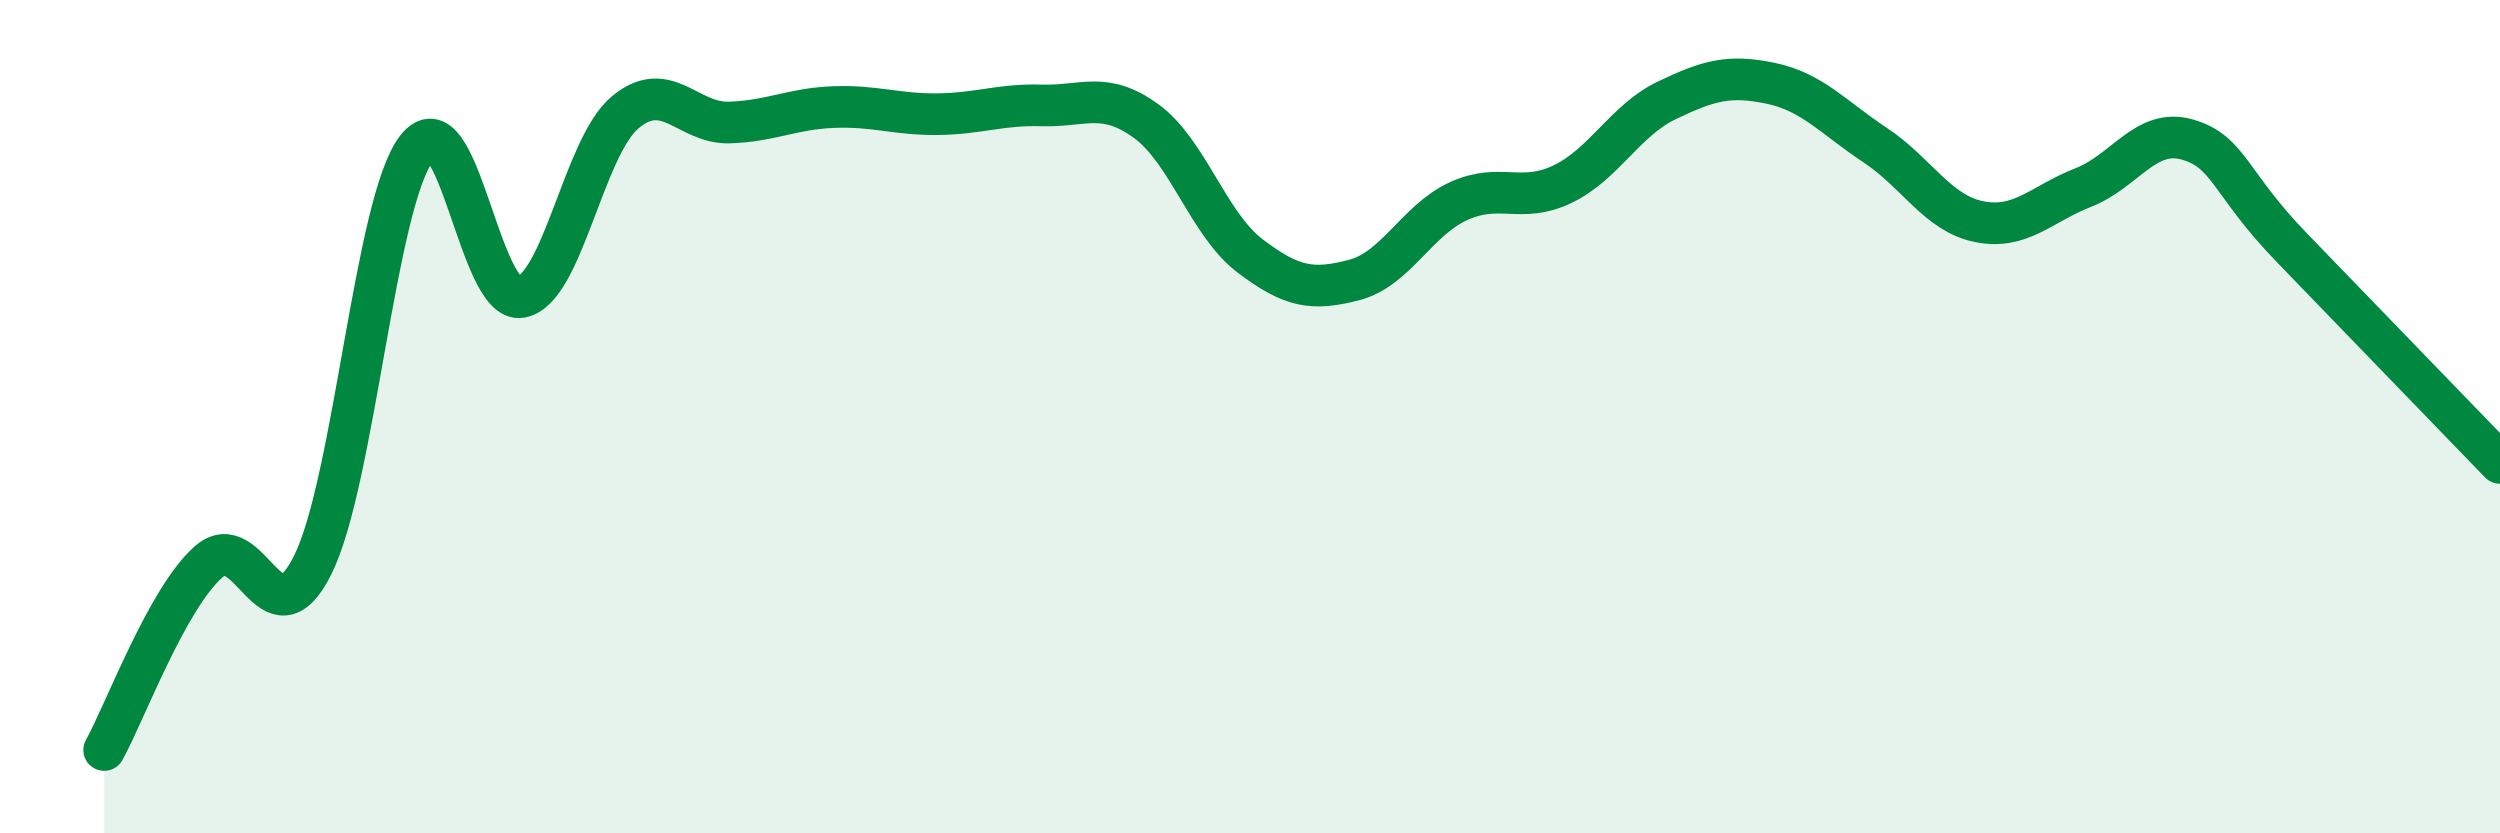
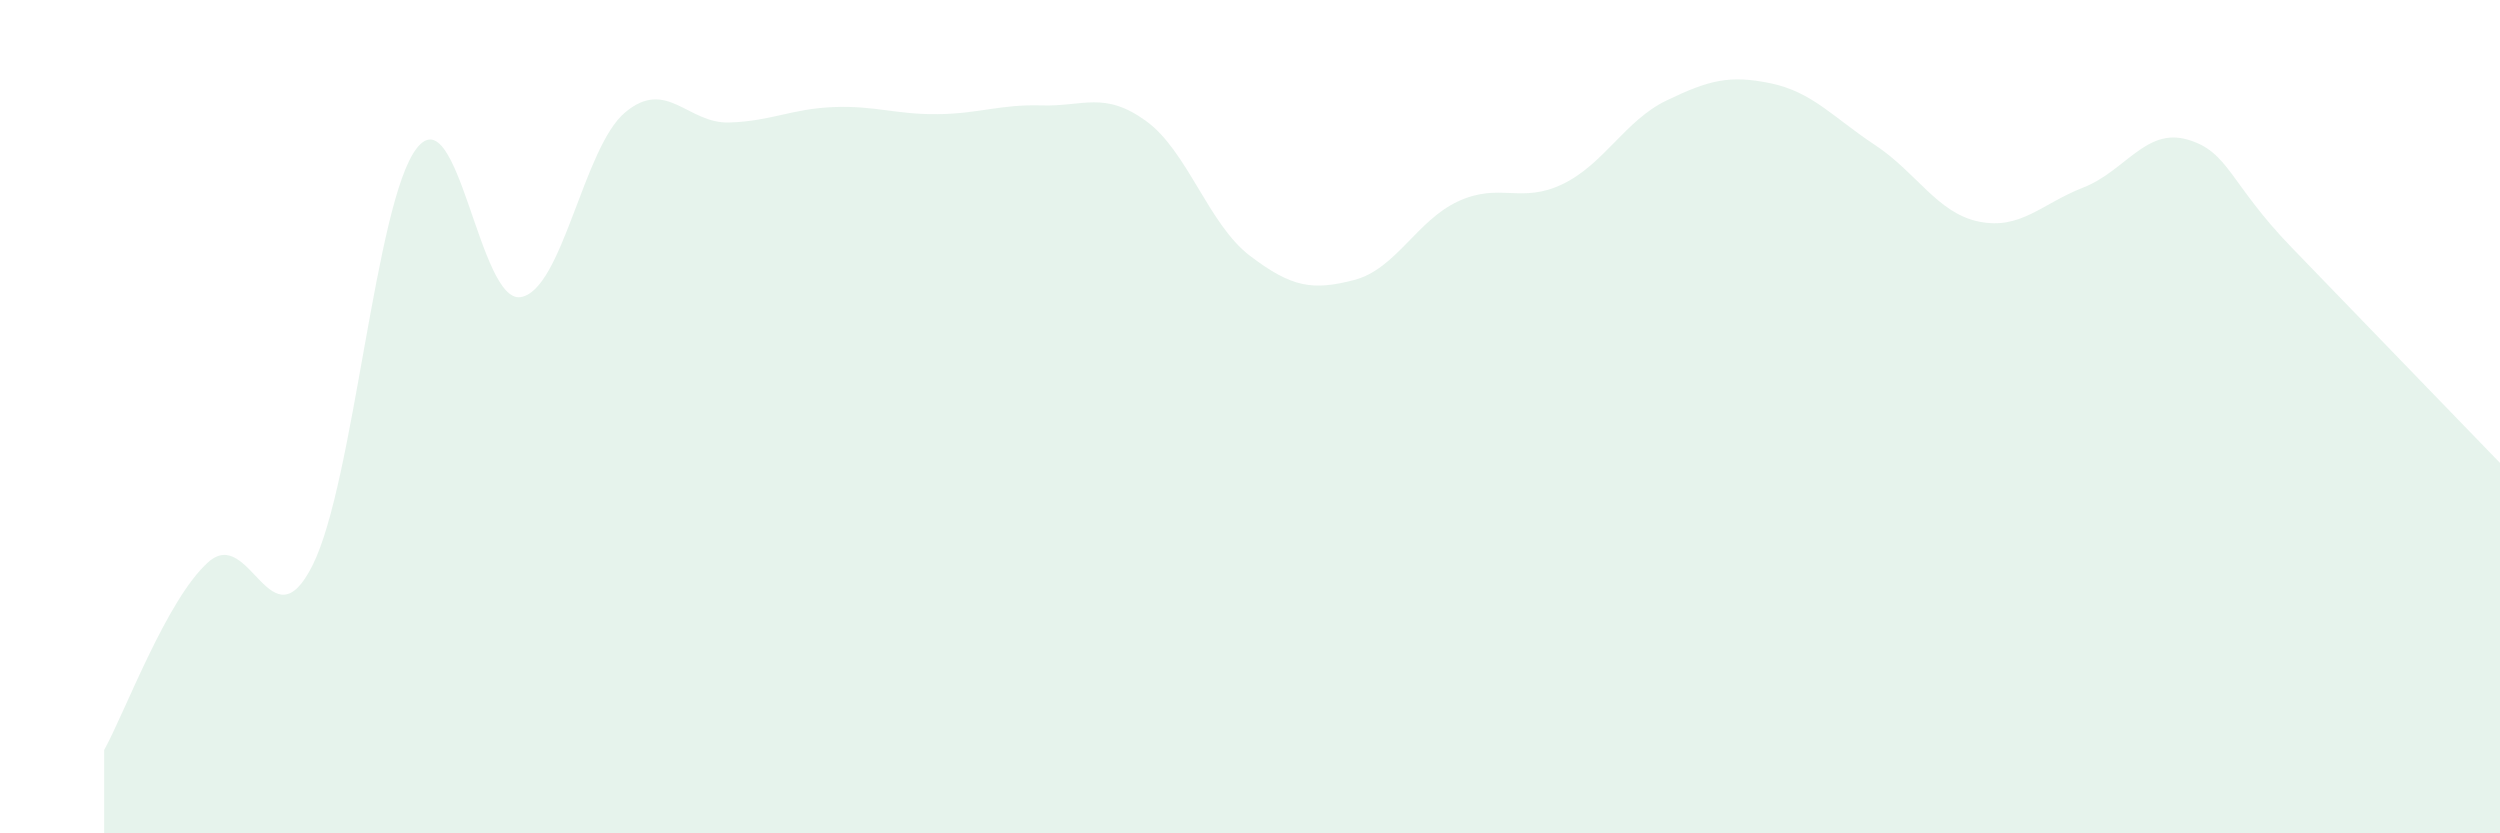
<svg xmlns="http://www.w3.org/2000/svg" width="60" height="20" viewBox="0 0 60 20">
  <path d="M 2.5,18 C 3,17.1 4,14.38 5,13.49 C 6,12.6 6.5,15.56 7.5,13.57 C 8.5,11.58 9,4.85 10,3.56 C 11,2.27 11.5,7.3 12.5,7.13 C 13.5,6.96 14,3.54 15,2.7 C 16,1.86 16.5,2.97 17.5,2.94 C 18.5,2.91 19,2.61 20,2.57 C 21,2.53 21.5,2.75 22.5,2.74 C 23.5,2.73 24,2.5 25,2.53 C 26,2.56 26.5,2.18 27.5,2.9 C 28.5,3.62 29,5.38 30,6.14 C 31,6.9 31.5,6.98 32.5,6.72 C 33.5,6.46 34,5.29 35,4.83 C 36,4.37 36.5,4.9 37.5,4.42 C 38.5,3.94 39,2.89 40,2.41 C 41,1.93 41.5,1.79 42.5,2 C 43.5,2.21 44,2.82 45,3.48 C 46,4.14 46.5,5.12 47.5,5.32 C 48.5,5.52 49,4.89 50,4.5 C 51,4.11 51.5,3.06 52.5,3.35 C 53.5,3.64 53.5,4.39 55,5.94 C 56.5,7.49 59,10.08 60,11.11L60 20L2.5 20Z" fill="#008740" opacity="0.1" stroke-linecap="round" stroke-linejoin="round" />
-   <path d="M 2.5,18 C 3,17.1 4,14.38 5,13.49 C 6,12.6 6.5,15.56 7.5,13.57 C 8.5,11.58 9,4.85 10,3.56 C 11,2.27 11.5,7.3 12.5,7.13 C 13.5,6.96 14,3.54 15,2.7 C 16,1.86 16.5,2.97 17.5,2.94 C 18.5,2.91 19,2.61 20,2.57 C 21,2.53 21.5,2.75 22.5,2.74 C 23.5,2.73 24,2.5 25,2.53 C 26,2.56 26.5,2.18 27.5,2.9 C 28.5,3.62 29,5.38 30,6.14 C 31,6.9 31.5,6.98 32.5,6.72 C 33.5,6.46 34,5.29 35,4.83 C 36,4.37 36.5,4.9 37.5,4.42 C 38.5,3.94 39,2.89 40,2.41 C 41,1.93 41.5,1.79 42.5,2 C 43.5,2.21 44,2.82 45,3.48 C 46,4.14 46.5,5.12 47.5,5.32 C 48.5,5.52 49,4.89 50,4.5 C 51,4.11 51.5,3.06 52.5,3.35 C 53.5,3.64 53.5,4.39 55,5.94 C 56.5,7.49 59,10.08 60,11.11" stroke="#008740" stroke-width="1" fill="none" stroke-linecap="round" stroke-linejoin="round" />
</svg>